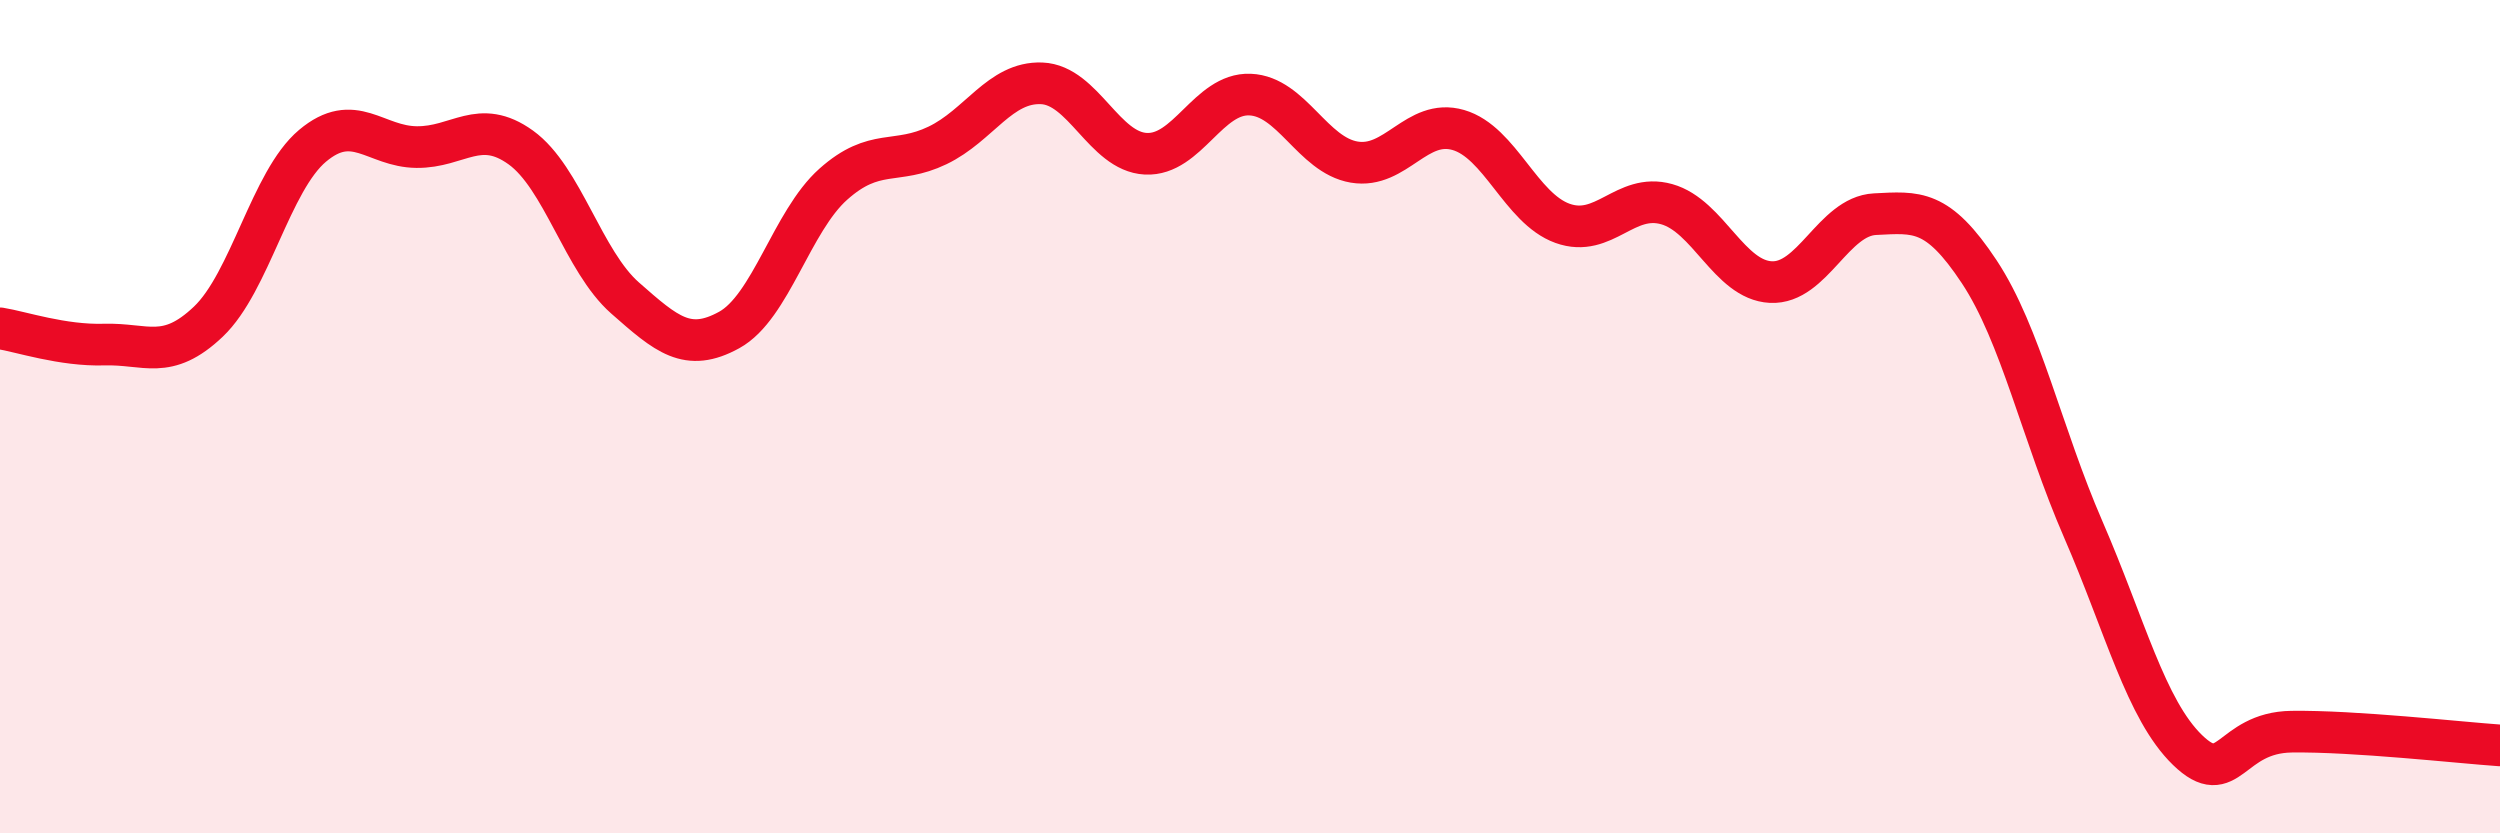
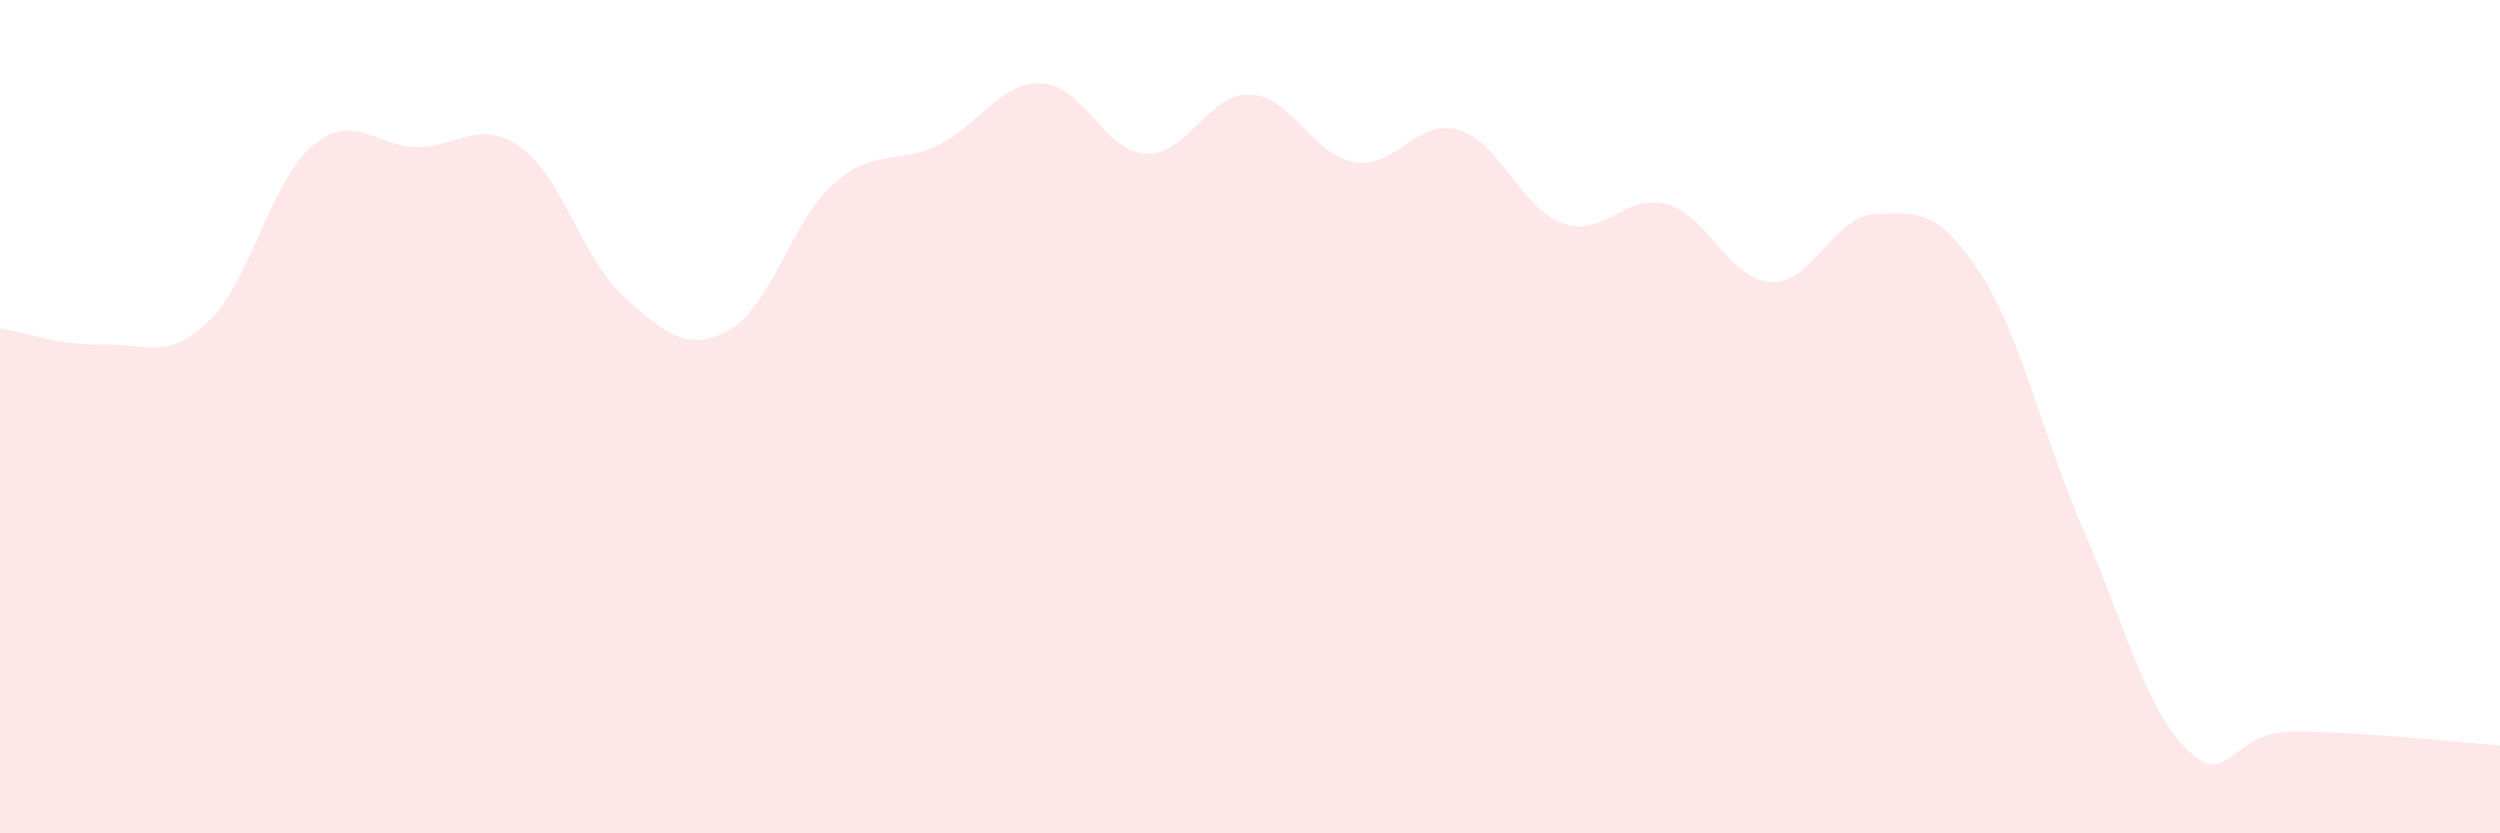
<svg xmlns="http://www.w3.org/2000/svg" width="60" height="20" viewBox="0 0 60 20">
  <path d="M 0,7.88 C 0.5,7.96 1.5,8.3 2.5,8.27 C 3.5,8.24 4,8.67 5,7.72 C 6,6.77 6.5,4.34 7.5,3.5 C 8.5,2.66 9,3.52 10,3.53 C 11,3.54 11.5,2.82 12.5,3.54 C 13.5,4.26 14,6.27 15,7.15 C 16,8.03 16.5,8.47 17.5,7.92 C 18.5,7.37 19,5.31 20,4.42 C 21,3.53 21.5,3.97 22.5,3.49 C 23.5,3.01 24,1.96 25,2 C 26,2.04 26.5,3.64 27.5,3.69 C 28.5,3.74 29,2.23 30,2.27 C 31,2.31 31.5,3.72 32.5,3.89 C 33.5,4.06 34,2.83 35,3.12 C 36,3.41 36.5,5 37.5,5.36 C 38.5,5.72 39,4.62 40,4.9 C 41,5.18 41.5,6.72 42.5,6.77 C 43.5,6.82 44,5.19 45,5.14 C 46,5.09 46.5,5.01 47.5,6.52 C 48.5,8.03 49,10.41 50,12.71 C 51,15.01 51.5,17.03 52.5,18 C 53.5,18.97 53.5,17.58 55,17.56 C 56.5,17.54 59,17.82 60,17.89L60 20L0 20Z" fill="#EB0A25" opacity="0.1" stroke-linecap="round" stroke-linejoin="round" />
-   <path d="M 0,7.88 C 0.5,7.96 1.5,8.3 2.5,8.27 C 3.5,8.24 4,8.67 5,7.72 C 6,6.77 6.5,4.34 7.5,3.5 C 8.5,2.66 9,3.52 10,3.53 C 11,3.54 11.5,2.82 12.5,3.54 C 13.5,4.26 14,6.27 15,7.15 C 16,8.03 16.5,8.47 17.5,7.92 C 18.5,7.37 19,5.31 20,4.42 C 21,3.53 21.5,3.97 22.5,3.49 C 23.5,3.01 24,1.96 25,2 C 26,2.04 26.5,3.64 27.5,3.69 C 28.5,3.74 29,2.23 30,2.27 C 31,2.31 31.5,3.72 32.5,3.89 C 33.5,4.06 34,2.83 35,3.12 C 36,3.41 36.5,5 37.5,5.36 C 38.5,5.72 39,4.62 40,4.9 C 41,5.18 41.5,6.72 42.5,6.77 C 43.5,6.82 44,5.19 45,5.14 C 46,5.09 46.5,5.01 47.5,6.52 C 48.5,8.03 49,10.41 50,12.71 C 51,15.01 51.5,17.03 52.5,18 C 53.5,18.97 53.5,17.58 55,17.56 C 56.5,17.54 59,17.82 60,17.89" stroke="#EB0A25" stroke-width="1" fill="none" stroke-linecap="round" stroke-linejoin="round" />
</svg>